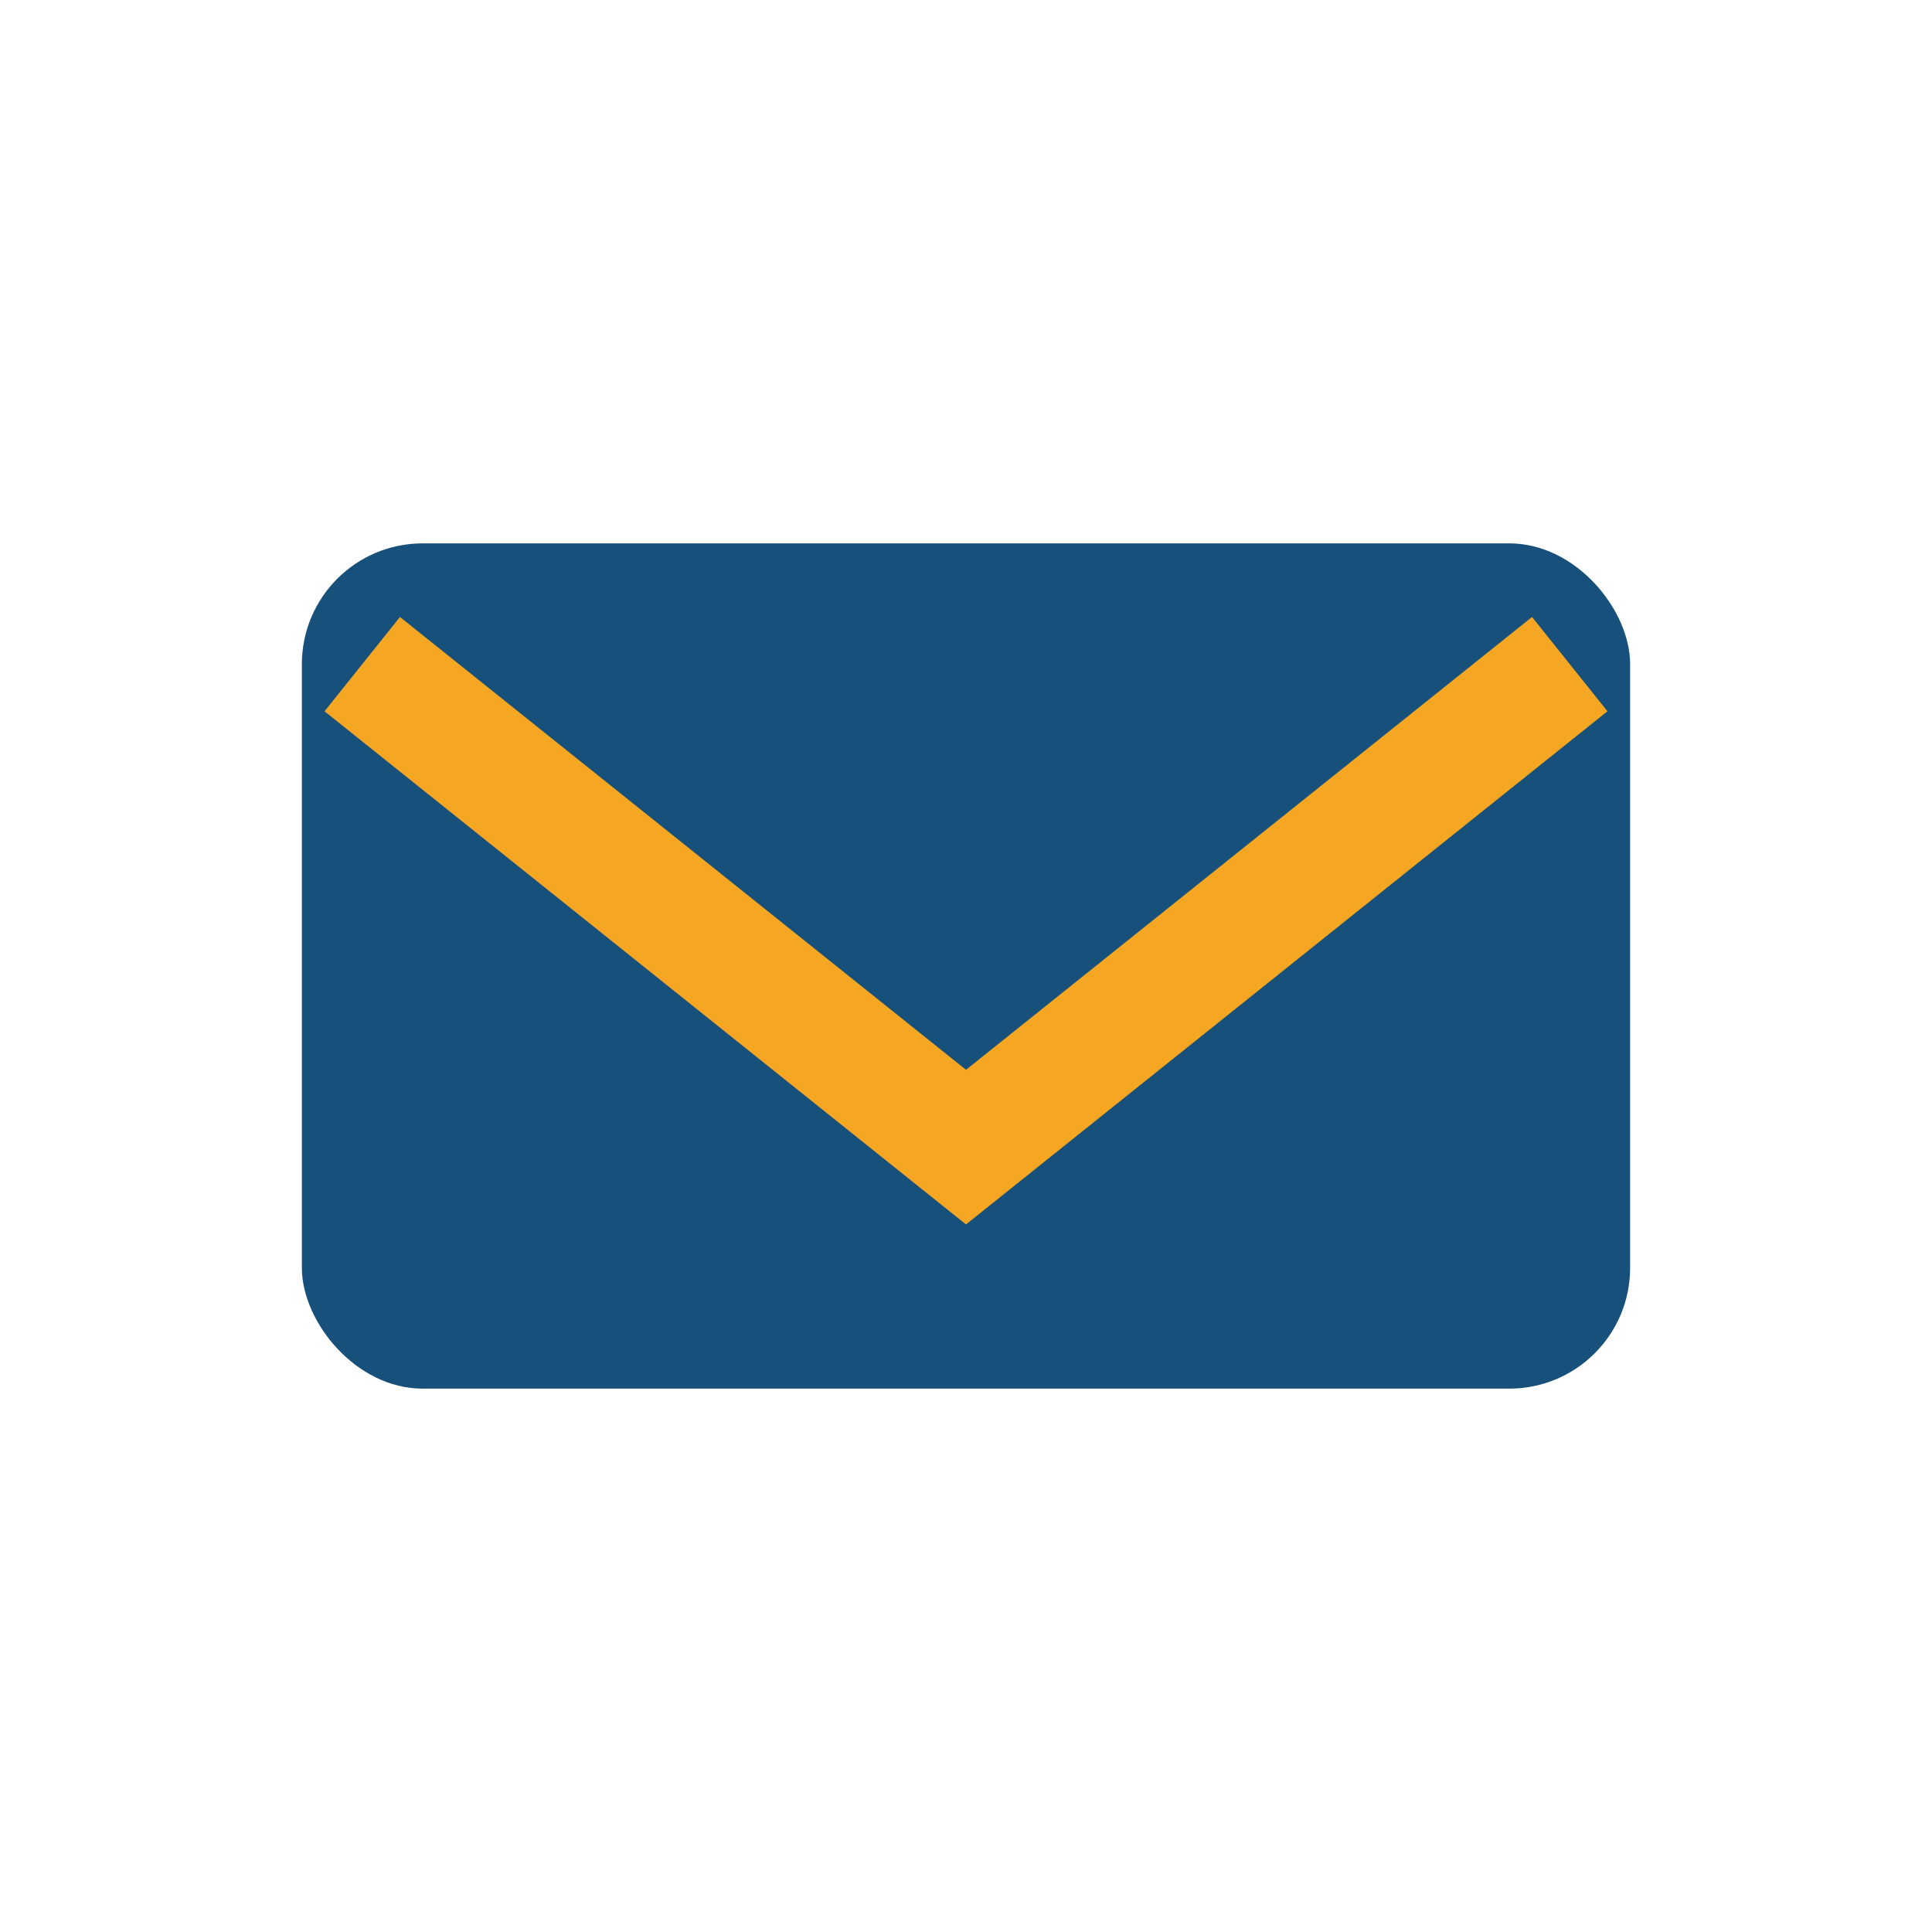
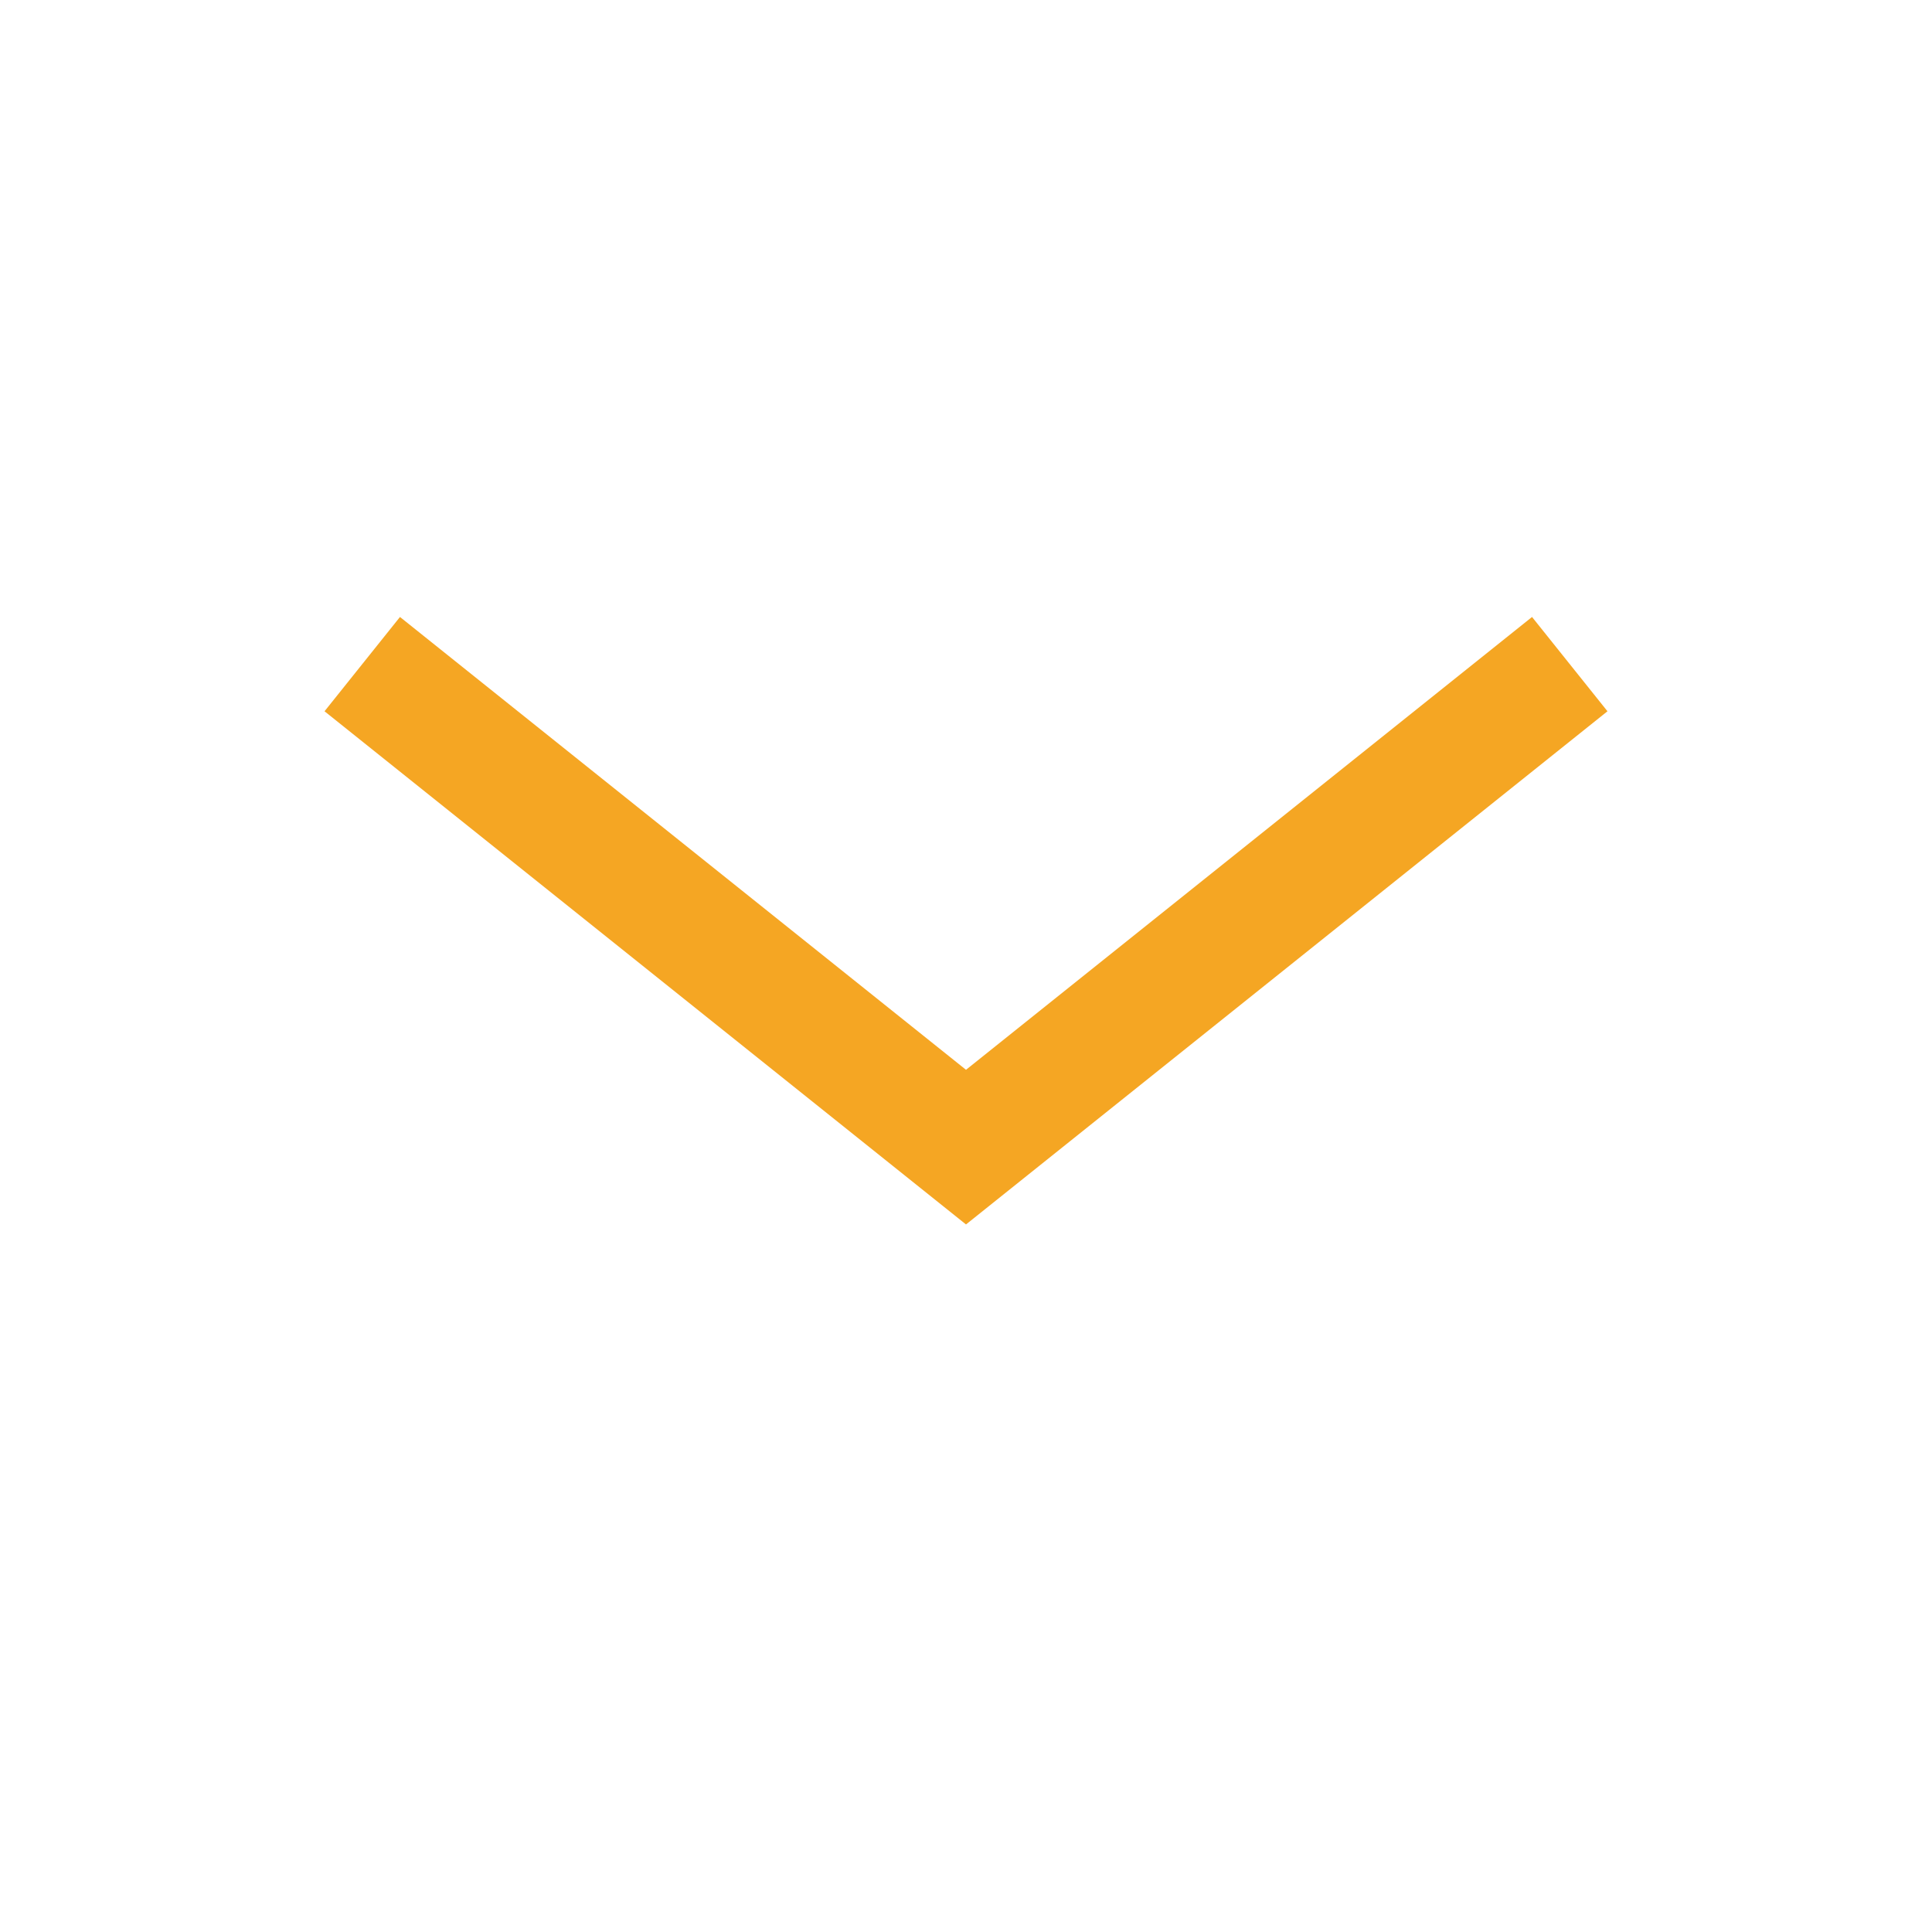
<svg xmlns="http://www.w3.org/2000/svg" width="32" height="32" viewBox="0 0 32 32">
-   <rect x="5" y="9" width="22" height="14" rx="2" fill="#17507A" />
  <polyline points="6,11 16,19 26,11" fill="none" stroke="#F5A623" stroke-width="2" />
</svg>